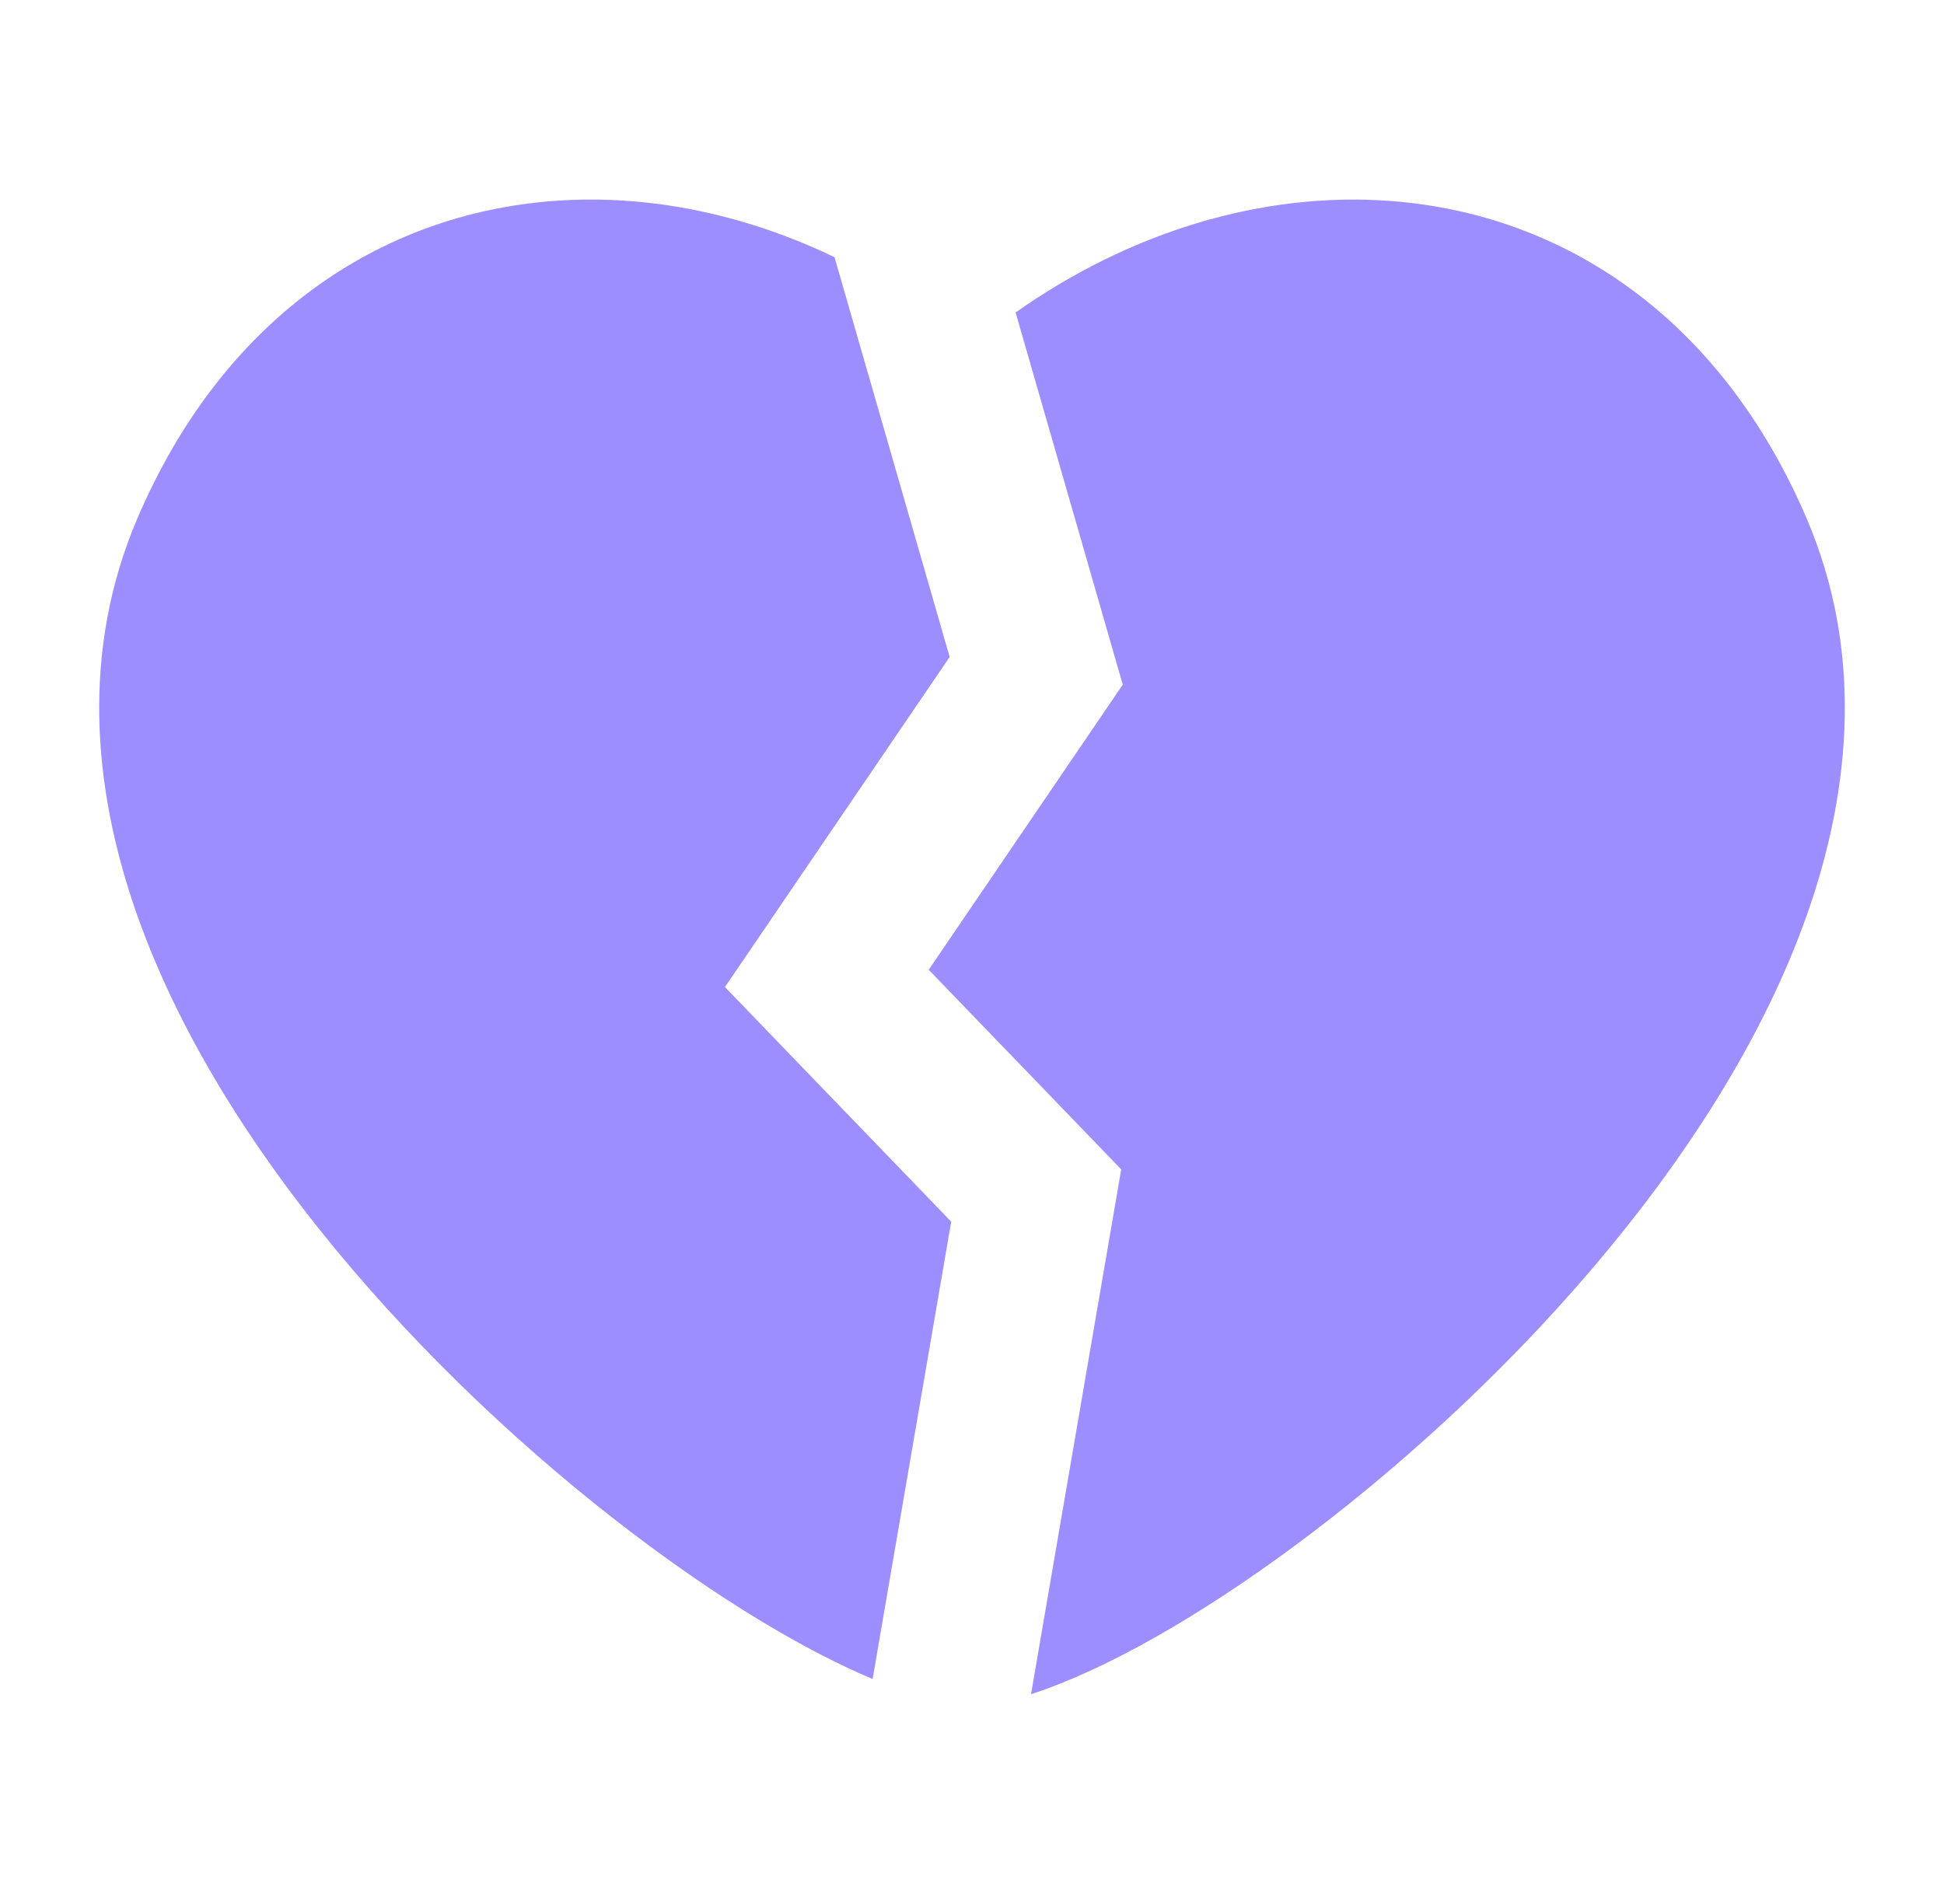
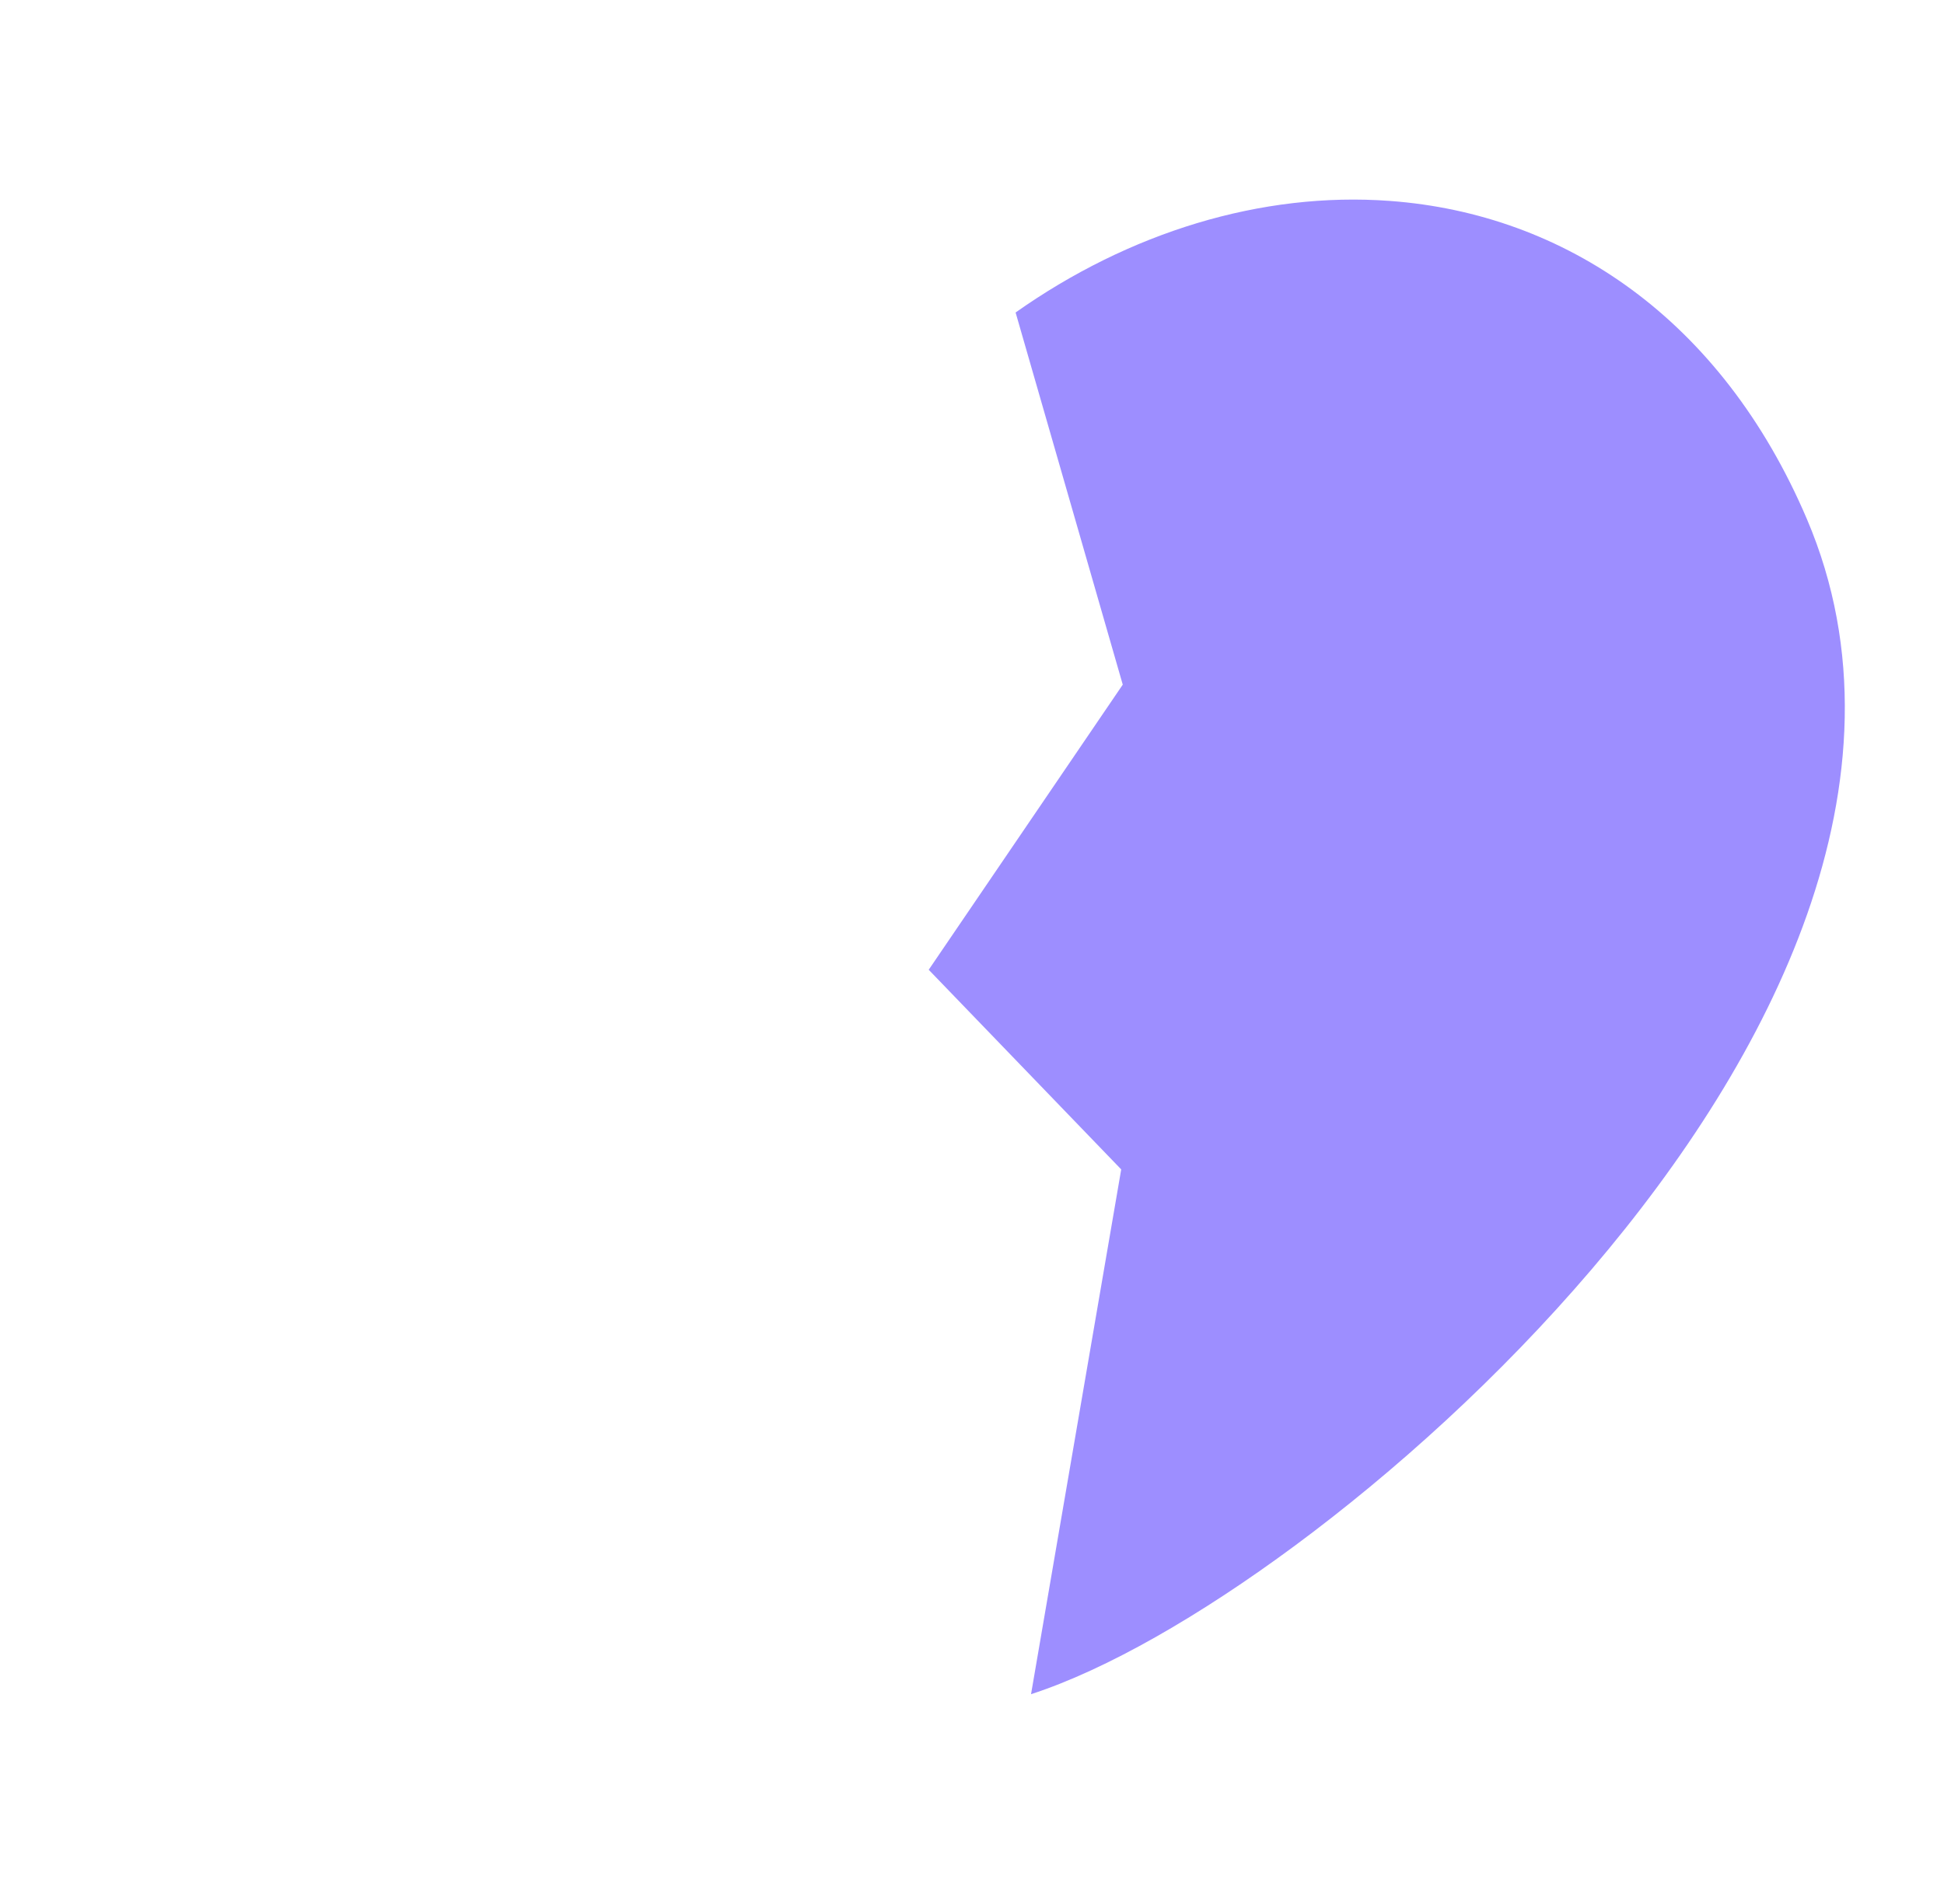
<svg xmlns="http://www.w3.org/2000/svg" width="49" height="48" viewBox="0 0 49 48" fill="none">
-   <path d="M21.035 6.484L23.937 16.562L18.273 24.884L23.976 30.799L21.995 42.329C20.297 41.613 18.334 40.426 16.37 38.973C13.858 37.115 11.197 34.713 8.889 32.009C6.589 29.315 4.575 26.246 3.45 23.05C2.32 19.837 2.052 16.379 3.455 13.087C5.611 8.03 9.572 5.392 13.958 5.066C16.348 4.888 18.781 5.401 21.035 6.484Z" fill="#9D8EFF" />
  <path d="M25.599 7.878L28.3 17.26L23.409 24.448L28.261 29.481L25.988 42.711C27.891 42.093 30.26 40.726 32.63 38.973C35.142 37.115 37.803 34.713 40.111 32.009C42.411 29.315 44.425 26.246 45.55 23.05C46.681 19.837 46.948 16.379 45.545 13.087C43.389 8.03 39.428 5.392 35.042 5.066C31.787 4.824 28.452 5.864 25.599 7.878Z" fill="#9D8EFF" />
</svg>